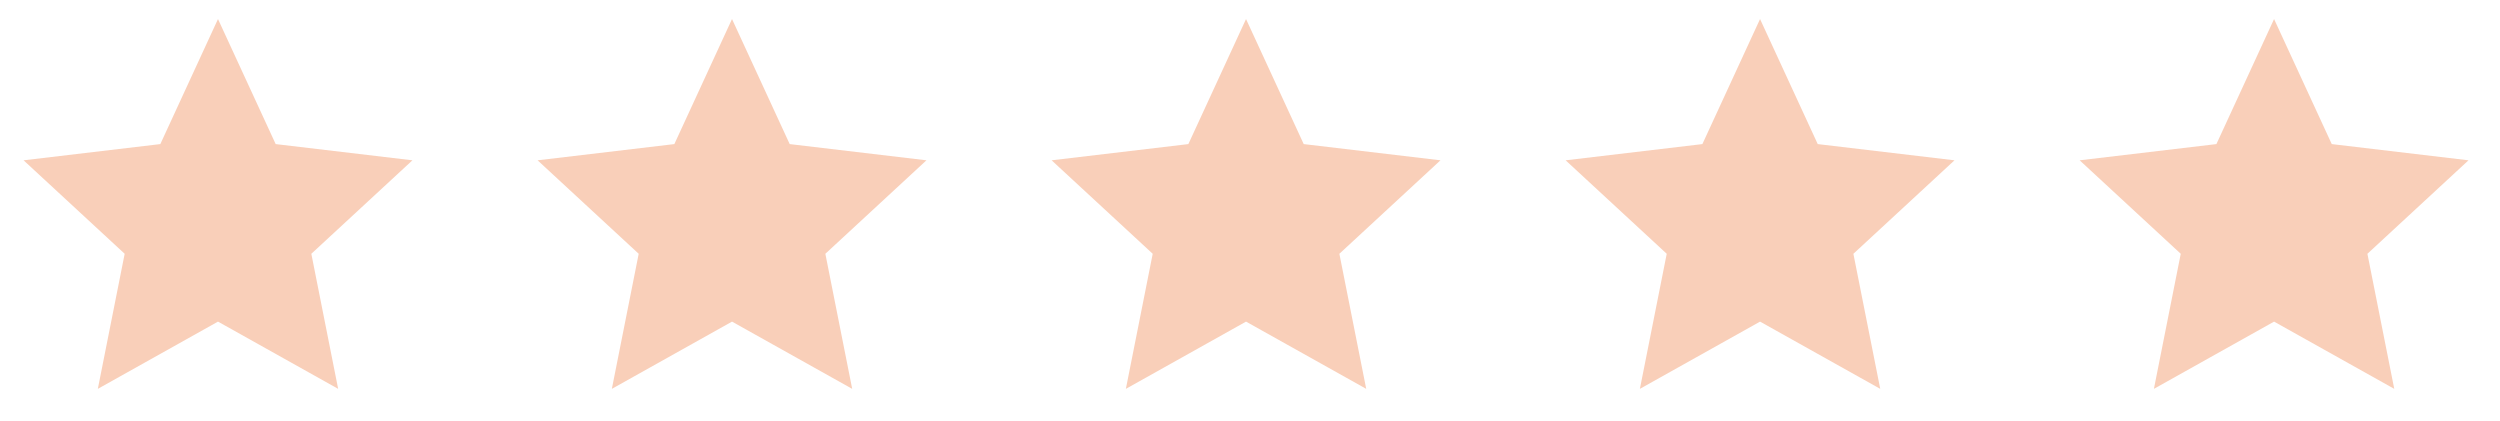
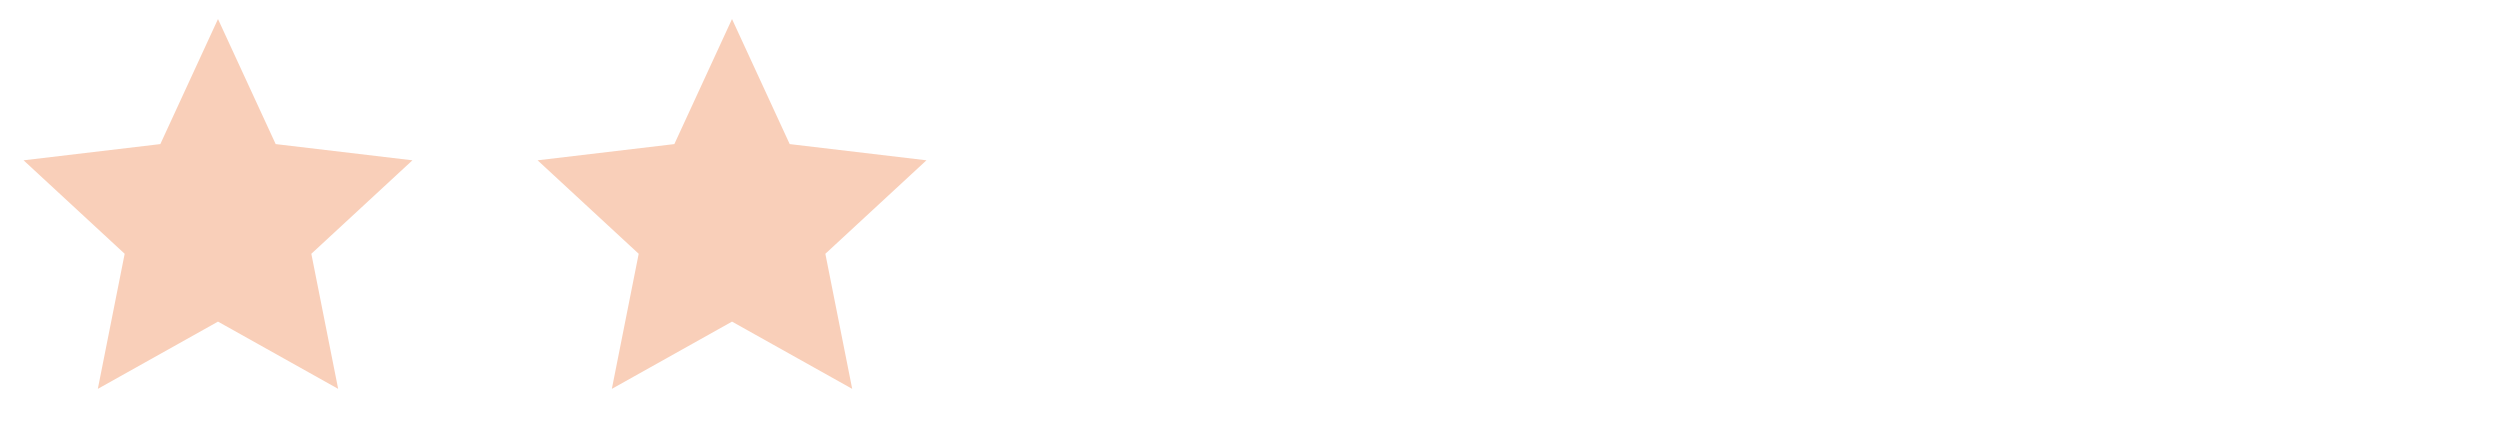
<svg xmlns="http://www.w3.org/2000/svg" width="107" height="18" viewBox="0 0 107 18" fill="none">
  <path d="M9.33 13.765L4.187 16.643L5.336 10.862L1.009 6.861L6.862 6.167L9.33 0.815L11.799 6.167L17.652 6.861L13.325 10.862L14.473 16.643L9.33 13.765Z" fill="#F9CFB9" />
  <path d="M31.33 13.765L26.187 16.643L27.336 10.862L23.009 6.861L28.862 6.167L31.33 0.815L33.799 6.167L39.652 6.861L35.325 10.862L36.474 16.643L31.33 13.765Z" fill="#F9CFB9" />
-   <path d="M53.33 13.765L48.187 16.643L49.336 10.862L45.009 6.861L50.862 6.167L53.33 0.815L55.799 6.167L61.652 6.861L57.325 10.862L58.474 16.643L53.33 13.765Z" fill="#F9CFB9" />
-   <path d="M75.33 13.765L70.187 16.643L71.336 10.862L67.009 6.861L72.862 6.167L75.33 0.815L77.799 6.167L83.652 6.861L79.325 10.862L80.474 16.643L75.33 13.765Z" fill="#F9CFB9" />
-   <path d="M97.33 13.765L92.187 16.643L93.336 10.862L89.009 6.861L94.862 6.167L97.33 0.815L99.799 6.167L105.652 6.861L101.325 10.862L102.474 16.643L97.33 13.765Z" fill="#F9CFB9" />
</svg>